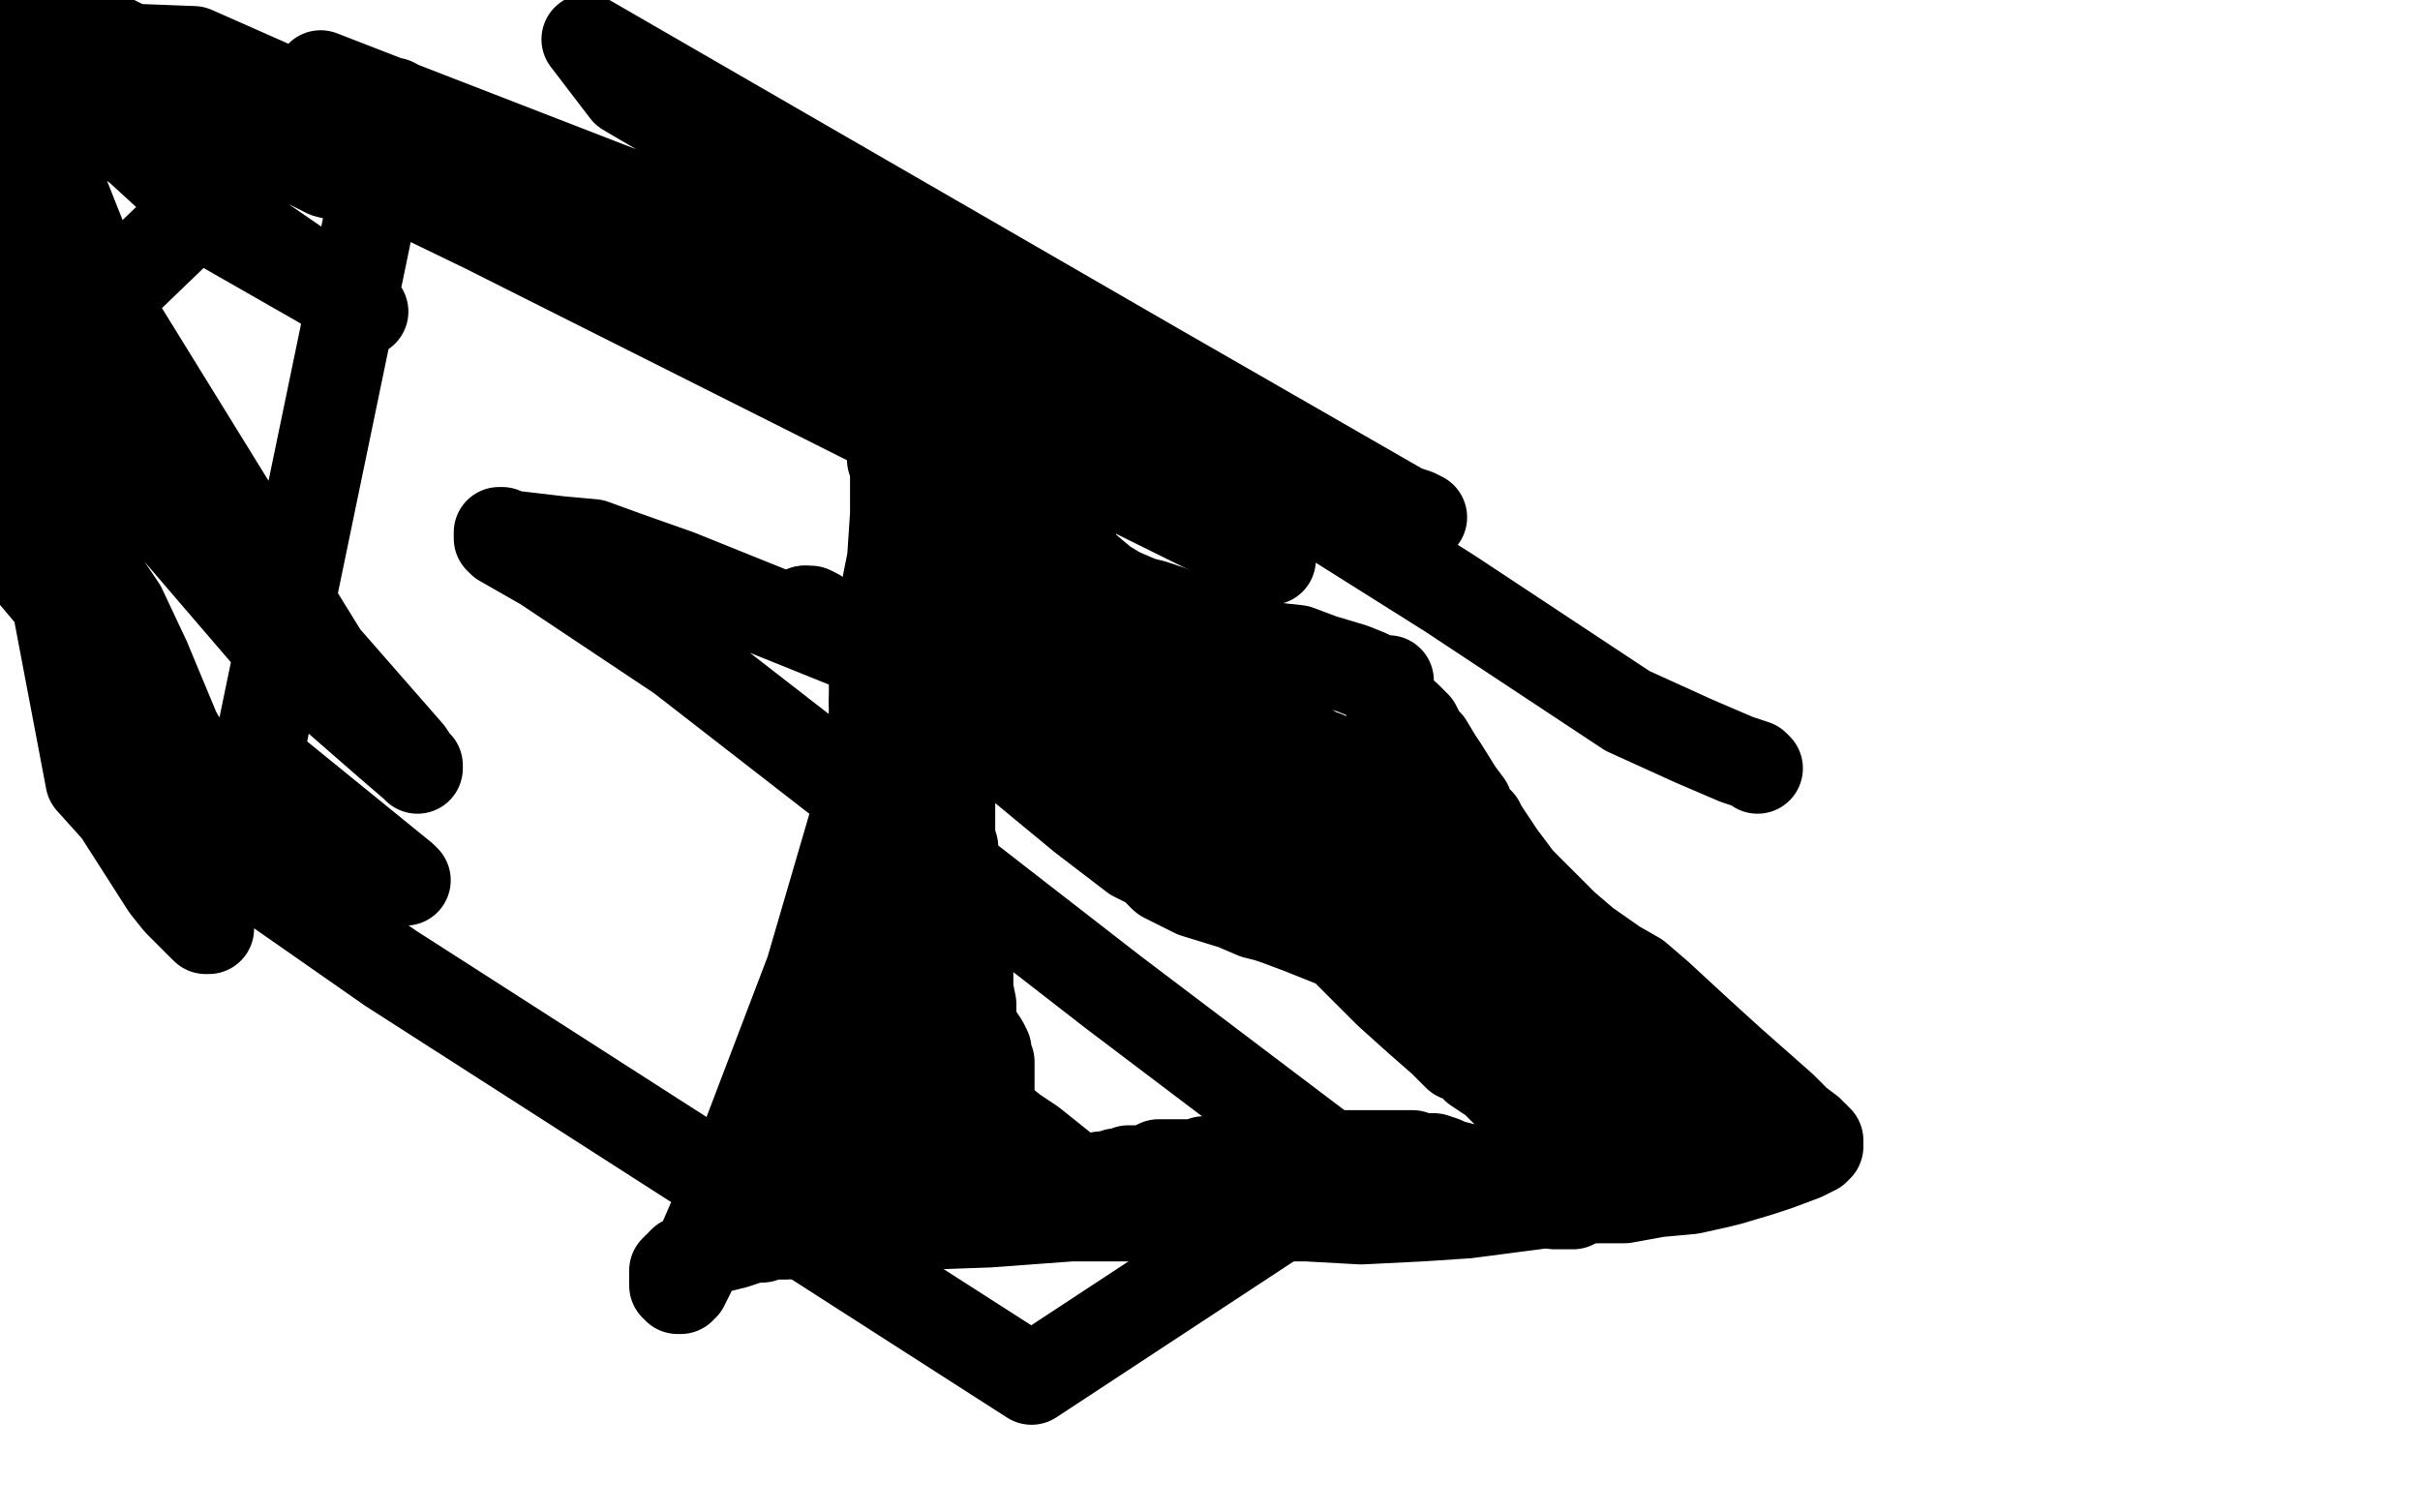
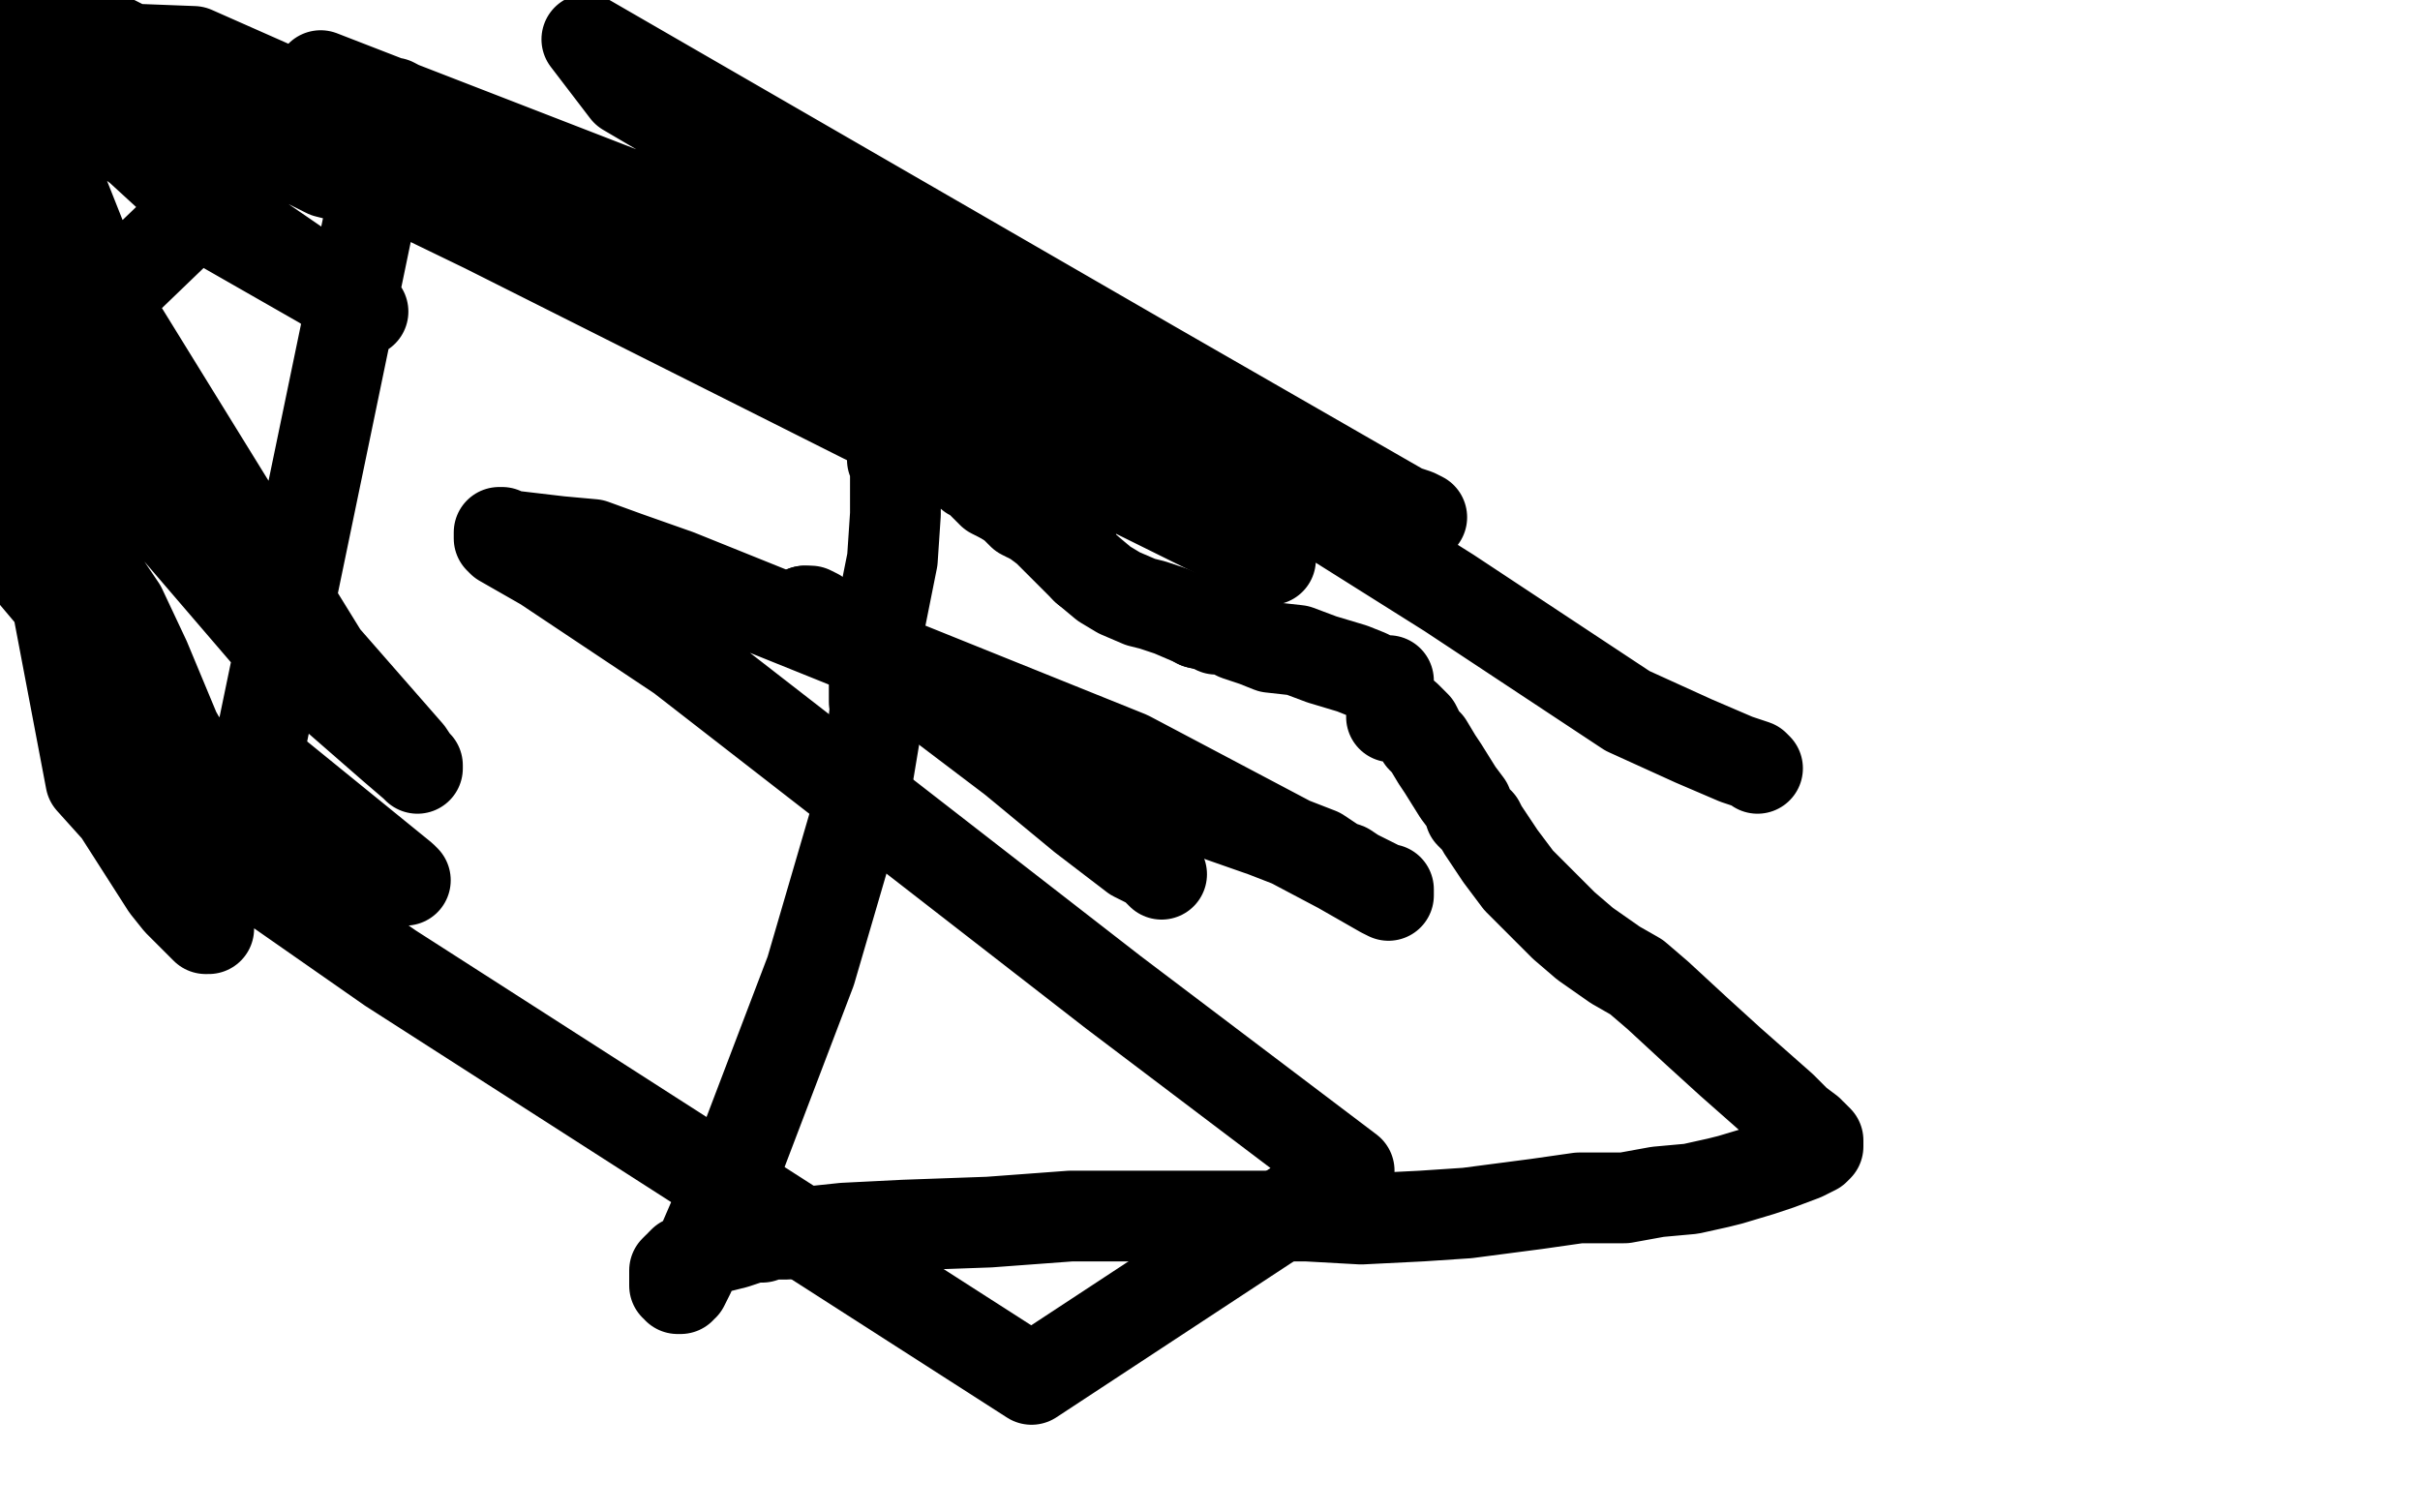
<svg xmlns="http://www.w3.org/2000/svg" width="800" height="500" version="1.1" style="stroke-antialiasing: false">
  <desc>This SVG has been created on https://colorillo.com/</desc>
  <rect x="0" y="0" width="800" height="500" style="fill: rgb(255,255,255); stroke-width:0" />
  <polyline points="459,225 457,225 457,225 454,224 454,224 452,223 452,223 447,221 447,221 437,218 437,218 429,215 429,215 420,214 420,214 415,212 409,210 407,209 404,208 402,208 400,207 396,206" style="fill: none; stroke: #000000; stroke-width: 30; stroke-linejoin: round; stroke-linecap: round; stroke-antialiasing: false; stroke-antialias: 0; opacity: 1.0" />
  <polyline points="359,188 354,183 346,175 342,172 338,170 337,169 335,167 332,165" style="fill: none; stroke: #000000; stroke-width: 30; stroke-linejoin: round; stroke-linecap: round; stroke-antialiasing: false; stroke-antialias: 0; opacity: 1.0" />
  <polyline points="396,206 394,205 387,202 381,200 377,199 370,196 365,193 359,188" style="fill: none; stroke: #000000; stroke-width: 30; stroke-linejoin: round; stroke-linecap: round; stroke-antialiasing: false; stroke-antialias: 0; opacity: 1.0" />
  <polyline points="332,165 330,164 328,163 325,160 323,158 321,157 320,155 319,154 317,152 315,150 314,149 313,148 311,146 309,145 308,143 306,142 305,140 304,139 303,138 302,138 301,138 300,138 299,138 299,137 298,137 297,137 296,137 295,137 294,138 294,139 294,140 295,142 295,143 295,145 295,146 295,148 295,149 295,150 295,151 295,152 296,153 296,156 296,170 295,185 292,200 291,205 290,207 290,210 290,212" style="fill: none; stroke: #000000; stroke-width: 30; stroke-linejoin: round; stroke-linecap: round; stroke-antialiasing: false; stroke-antialias: 0; opacity: 1.0" />
-   <polyline points="289,232 289,234 289,235 289,236 289,237" style="fill: none; stroke: #000000; stroke-width: 30; stroke-linejoin: round; stroke-linecap: round; stroke-antialiasing: false; stroke-antialias: 0; opacity: 1.0" />
  <polyline points="290,212 290,215 290,217 289,221 289,225 289,228 289,230 289,232" style="fill: none; stroke: #000000; stroke-width: 30; stroke-linejoin: round; stroke-linecap: round; stroke-antialiasing: false; stroke-antialias: 0; opacity: 1.0" />
  <polyline points="289,237 289,238 289,239 289,240 289,241 289,244 287,256 268,321 244,384 228,421 226,425 225,425 225,426 224,426 224,425 223,425 223,424 223,423 223,422 223,421 223,420 224,419 225,419 225,418 226,417 228,416 235,413 243,411 249,409 251,409 252,409 255,408 260,408 279,406 299,405 327,404 354,402 388,402 432,402 450,403 470,402 485,401 508,398 522,396 537,396 548,394 559,393 568,391 572,390 582,387 588,385 596,382 598,381 600,380 601,379 601,378 601,377 600,376 599,375 598,375 598,374 594,371 589,366 572,351 561,341 548,329 541,323 534,319 524,312 517,306 507,296 502,291 496,283 494,280 492,277 490,274 489,272 486,269 485,266 482,262 477,254 475,251 472,246 470,244 468,240 466,238 465,237 464,237 463,237 462,237 461,237 460,237" style="fill: none; stroke: #000000; stroke-width: 30; stroke-linejoin: round; stroke-linecap: round; stroke-antialiasing: false; stroke-antialias: 0; opacity: 1.0" />
-   <polyline points="310,174 311,175 311,175 314,179 314,179 319,184 319,184 321,188 321,188 328,195 328,195 332,200 332,200 340,206 345,210 348,214 349,215 350,216 350,217 350,218 350,217 349,216 348,214 344,211 339,206 332,201 325,196 320,190 312,182 309,178 308,176 307,176 306,176 306,177 306,179 308,181 310,184 325,195 409,250 446,274 465,291 476,300 483,306 491,312 496,316 498,318 499,319 498,319 497,318 496,317 492,313 489,311 479,302 466,292 433,271 413,259 405,252 397,246 391,240 382,230 377,225 374,222 373,221 372,221 371,220 370,219 367,217 365,216 364,214 363,214 362,214 361,214 361,213 362,213 364,213 366,214 376,219 395,228 418,240 426,243 430,246 432,247 435,249 438,250 441,253 447,256 452,259 464,266 467,269 471,271 472,272 473,272 473,273 472,273 471,272 470,270 469,270 468,269 467,269 466,268 465,267 464,266 462,264 458,262 448,256 433,248 412,238 407,236 404,235 401,234 398,233 388,231 385,230 381,229 378,229 376,229 372,228 370,227 364,225 358,222 344,215 334,211 324,206 322,206 320,205 318,204 317,203 316,202 315,201 313,200 312,200 311,199 312,200 312,201 313,201 313,202 313,203 313,204 313,205 313,206 313,207 313,209 313,210 313,212 313,213 313,214 313,215 313,216 313,218 313,220 315,225 315,227 315,228 315,229 315,230 315,231 315,235 315,240 314,247 314,249 314,250 314,251 314,252 314,253 314,255 314,258 314,261 314,265 314,266 314,267 314,268 314,269 314,271 314,272 314,273 314,274 314,275 314,277 315,280 315,282 315,285 315,286 315,287 315,288 316,290 317,297 317,301 318,307 318,310 319,315 320,321 320,327 321,332 321,333 321,335 321,336 321,337 321,338 322,340 323,342 325,345 326,347 326,349 327,351 327,352 327,354 327,355 327,356 327,357 327,358 327,359 327,360 327,361 327,362 327,363 327,364 327,365 327,366 327,367 327,374 327,378 327,380 327,382 327,383 327,384 327,385 327,386 327,387 326,387 326,386 324,386 323,386 321,386 319,386 318,386 315,387 313,388 310,389 309,389 308,390 307,390 306,391 305,391 304,392 302,393 301,393 300,393 299,394 298,394 296,394 295,394 292,394 289,394 286,394 284,394 281,394 278,394 276,394 275,394 274,394 273,395 272,395 271,395 270,395 269,395 268,395 267,395 266,395 265,395 264,395 263,395 262,395 261,395 260,395 259,395 258,394 258,393 258,392 259,390 260,387 261,382 264,372 266,367 267,364 267,363 267,362 267,361 268,358 269,356 270,354 270,353 270,352 270,350 270,349 272,342 275,333 280,311 283,302 284,300 284,299 284,298 284,296 286,291 287,287 288,286 288,285 288,284 288,283 288,282 288,281 288,280 288,279 289,279 290,279 291,280 292,280 292,281 292,282 292,283 292,284 293,285 294,287 295,289 297,293 298,296 298,300 298,302 299,305 300,308 300,310 300,311 300,312 300,313 300,314 300,315 300,317 301,322 302,326 303,332 303,334 303,337 303,339 303,342 303,346 303,356 303,362 303,366 303,369 303,371 303,374 303,376 303,377 303,378 303,379 303,380 302,381 301,382 300,382 299,382 296,380 295,379 293,378 290,377 288,376 285,374 283,373 282,372 281,372 280,372 279,372 278,371 277,371 277,370 277,369 277,368 277,367 277,366 277,365 277,364 277,363 277,362 277,361 277,360 277,359 277,358 277,357 277,356 277,355 277,354 278,354 279,354 279,353 280,351 280,350 280,349 280,348 281,348 282,348 283,348 284,348 285,348 286,348 287,349 288,349 291,349 294,349 298,349 300,350 303,350 305,350 307,351 309,351 310,352 311,352 311,353 312,353 312,354 313,354 313,355 314,356 314,357 315,357 316,358 318,360 319,360 319,361 320,362 321,362 324,364 326,366 328,368 330,370 335,374 341,378 346,382 351,386 352,387 353,388 353,389 353,390 353,391 353,392 353,391 355,391 358,390 361,390 364,389 366,389 369,388 371,388 373,387 374,387 375,387 376,387 378,387 381,386 383,385 385,385 386,385 387,385 388,385 392,385 394,385 395,385 398,384 400,384 404,384 407,383 411,383 413,383 414,383 415,383 416,383 417,383 420,383 422,383 425,383 426,383 427,383 428,383 429,383 430,383 431,383 432,383 433,383 434,383 437,382 444,382 449,382 451,382 452,382 453,382 454,382 455,382 456,382 457,382 461,382 463,382 467,382 469,383 474,383 477,384 479,385 483,386 486,387 492,389 496,390 500,391 503,392 505,392 505,393 506,393 506,394 507,395 508,395 508,396 509,397 510,397 511,397 512,397 513,397 514,398 515,398 516,398 517,398 518,398 519,398 520,398 520,397 520,396 519,396 519,395 518,394 517,392 517,391 517,390 516,389 515,388 515,387 514,387 514,385 512,379 510,375 508,372 506,370 504,367 502,365 499,362 494,357 488,353 485,350 484,349 483,349 482,349 477,344 469,337 459,328 455,324 448,317 444,313 441,309 440,309 439,309 438,309 439,310 463,317 514,336 549,350 554,352 556,353 559,354 561,356 565,357 566,359 568,361 569,362 569,363 569,364 569,365 569,366 569,367 567,365 545,354 527,344 508,334 495,329 485,325 479,324 478,324 477,324 476,324 479,325 483,326 489,328 492,329 494,331 502,336 506,339 512,344 516,347 519,349 520,350 521,351 521,352 521,353 523,355 528,360 531,362 533,366 535,368 536,370 538,372 539,374 541,375 542,376 544,377 545,377 546,378 547,379 548,379 548,380 549,380 550,381 549,380 541,375 508,354 445,313 430,307 422,304 419,303 415,302 408,299 395,295 389,292 387,291 385,290 384,289" style="fill: none; stroke: #000000; stroke-width: 30; stroke-linejoin: round; stroke-linecap: round; stroke-antialiasing: false; stroke-antialias: 0; opacity: 1.0" />
  <polyline points="274,206 270,203 268,202 267,202 266,202" style="fill: none; stroke: #000000; stroke-width: 30; stroke-linejoin: round; stroke-linecap: round; stroke-antialiasing: false; stroke-antialias: 0; opacity: 1.0" />
  <polyline points="384,289 381,286 375,283 358,270 335,251 302,226 279,209 274,206" style="fill: none; stroke: #000000; stroke-width: 30; stroke-linejoin: round; stroke-linecap: round; stroke-antialiasing: false; stroke-antialias: 0; opacity: 1.0" />
  <polyline points="266,202 266,203 267,204 267,205 270,207 281,213 331,237 352,248 371,257 381,260 398,268 418,275 436,282 442,286 445,287 448,289 450,290 456,293 458,294 459,294 459,295 459,296 457,295 443,287 373,250 224,190 207,184 196,180 185,179 168,177 166,176 165,176 165,177 165,178 166,179 180,187 225,217 368,328 446,387 341,456 129,320 33,253 74,252 130,288 134,291 133,290 85,251 130,34 254,99 382,166 415,181 418,184 420,185 419,185 418,184 220,86 64,17 38,16 261,124 351,169 355,171 339,165 126,58 25,7 7,185 34,217 52,240 57,246 63,251 64,252 64,253 64,252 62,249 58,242 48,218 40,201 11,158 30,258 39,268 55,293 59,298 64,303 67,306 68,307 69,307 69,305 59,283 32,213 8,110 11,39 36,102 107,217 135,249 137,252 138,253 138,254 137,253 130,247 91,213 12,121 65,70 107,94 120,103 118,103 109,95 58,60 46,49 42,46 40,44 38,41 25,31 7,19 31,29 36,32 38,33 38,34 38,35 38,34 38,32 37,29 35,25 34,23 32,20 30,18 24,11 19,4 15,1 15,0 14,0 13,0 18,5 50,24 93,49 100,53 102,54 108,57 116,59 140,65 175,72 234,85 263,89 280,93 287,94 288,94 285,94 235,75 106,25 193,63 235,78 308,113 383,143 428,156 459,167 468,170 470,171 469,171 468,171 381,121 194,13 207,30 299,84 417,157 479,196 538,235 560,245 574,251 580,253 581,254" style="fill: none; stroke: #000000; stroke-width: 30; stroke-linejoin: round; stroke-linecap: round; stroke-antialiasing: false; stroke-antialias: 0; opacity: 1.0" />
</svg>